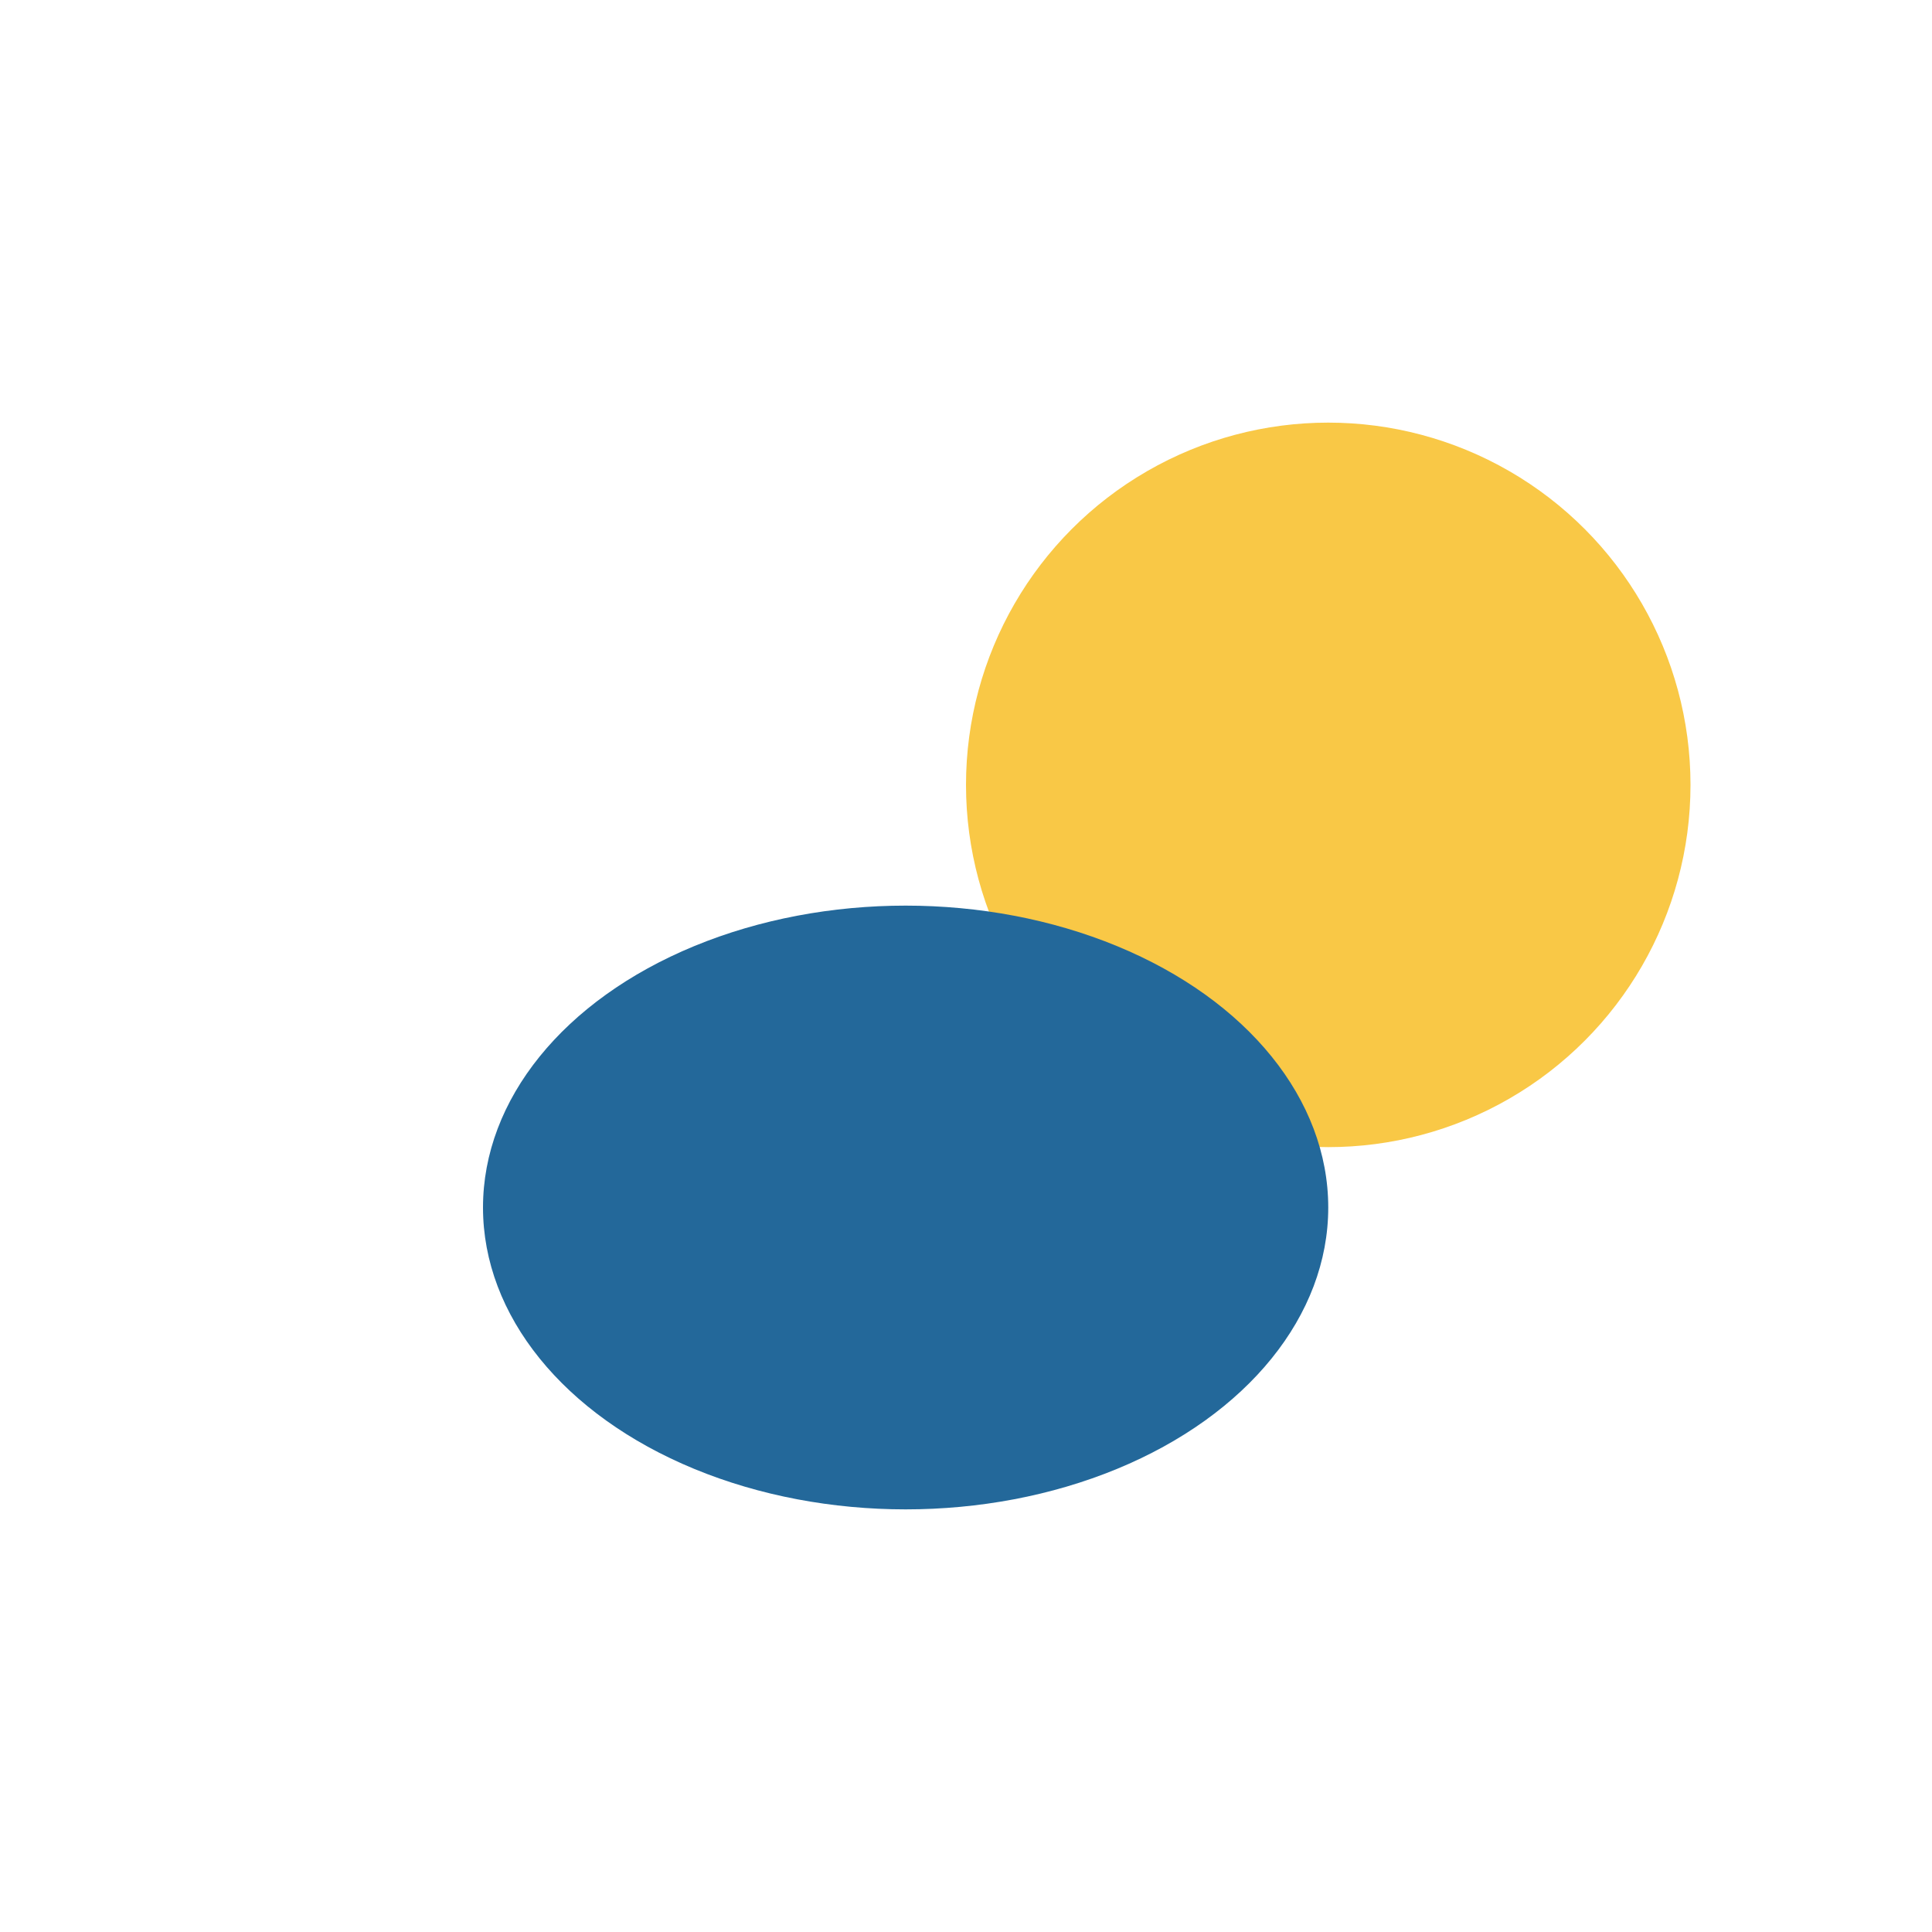
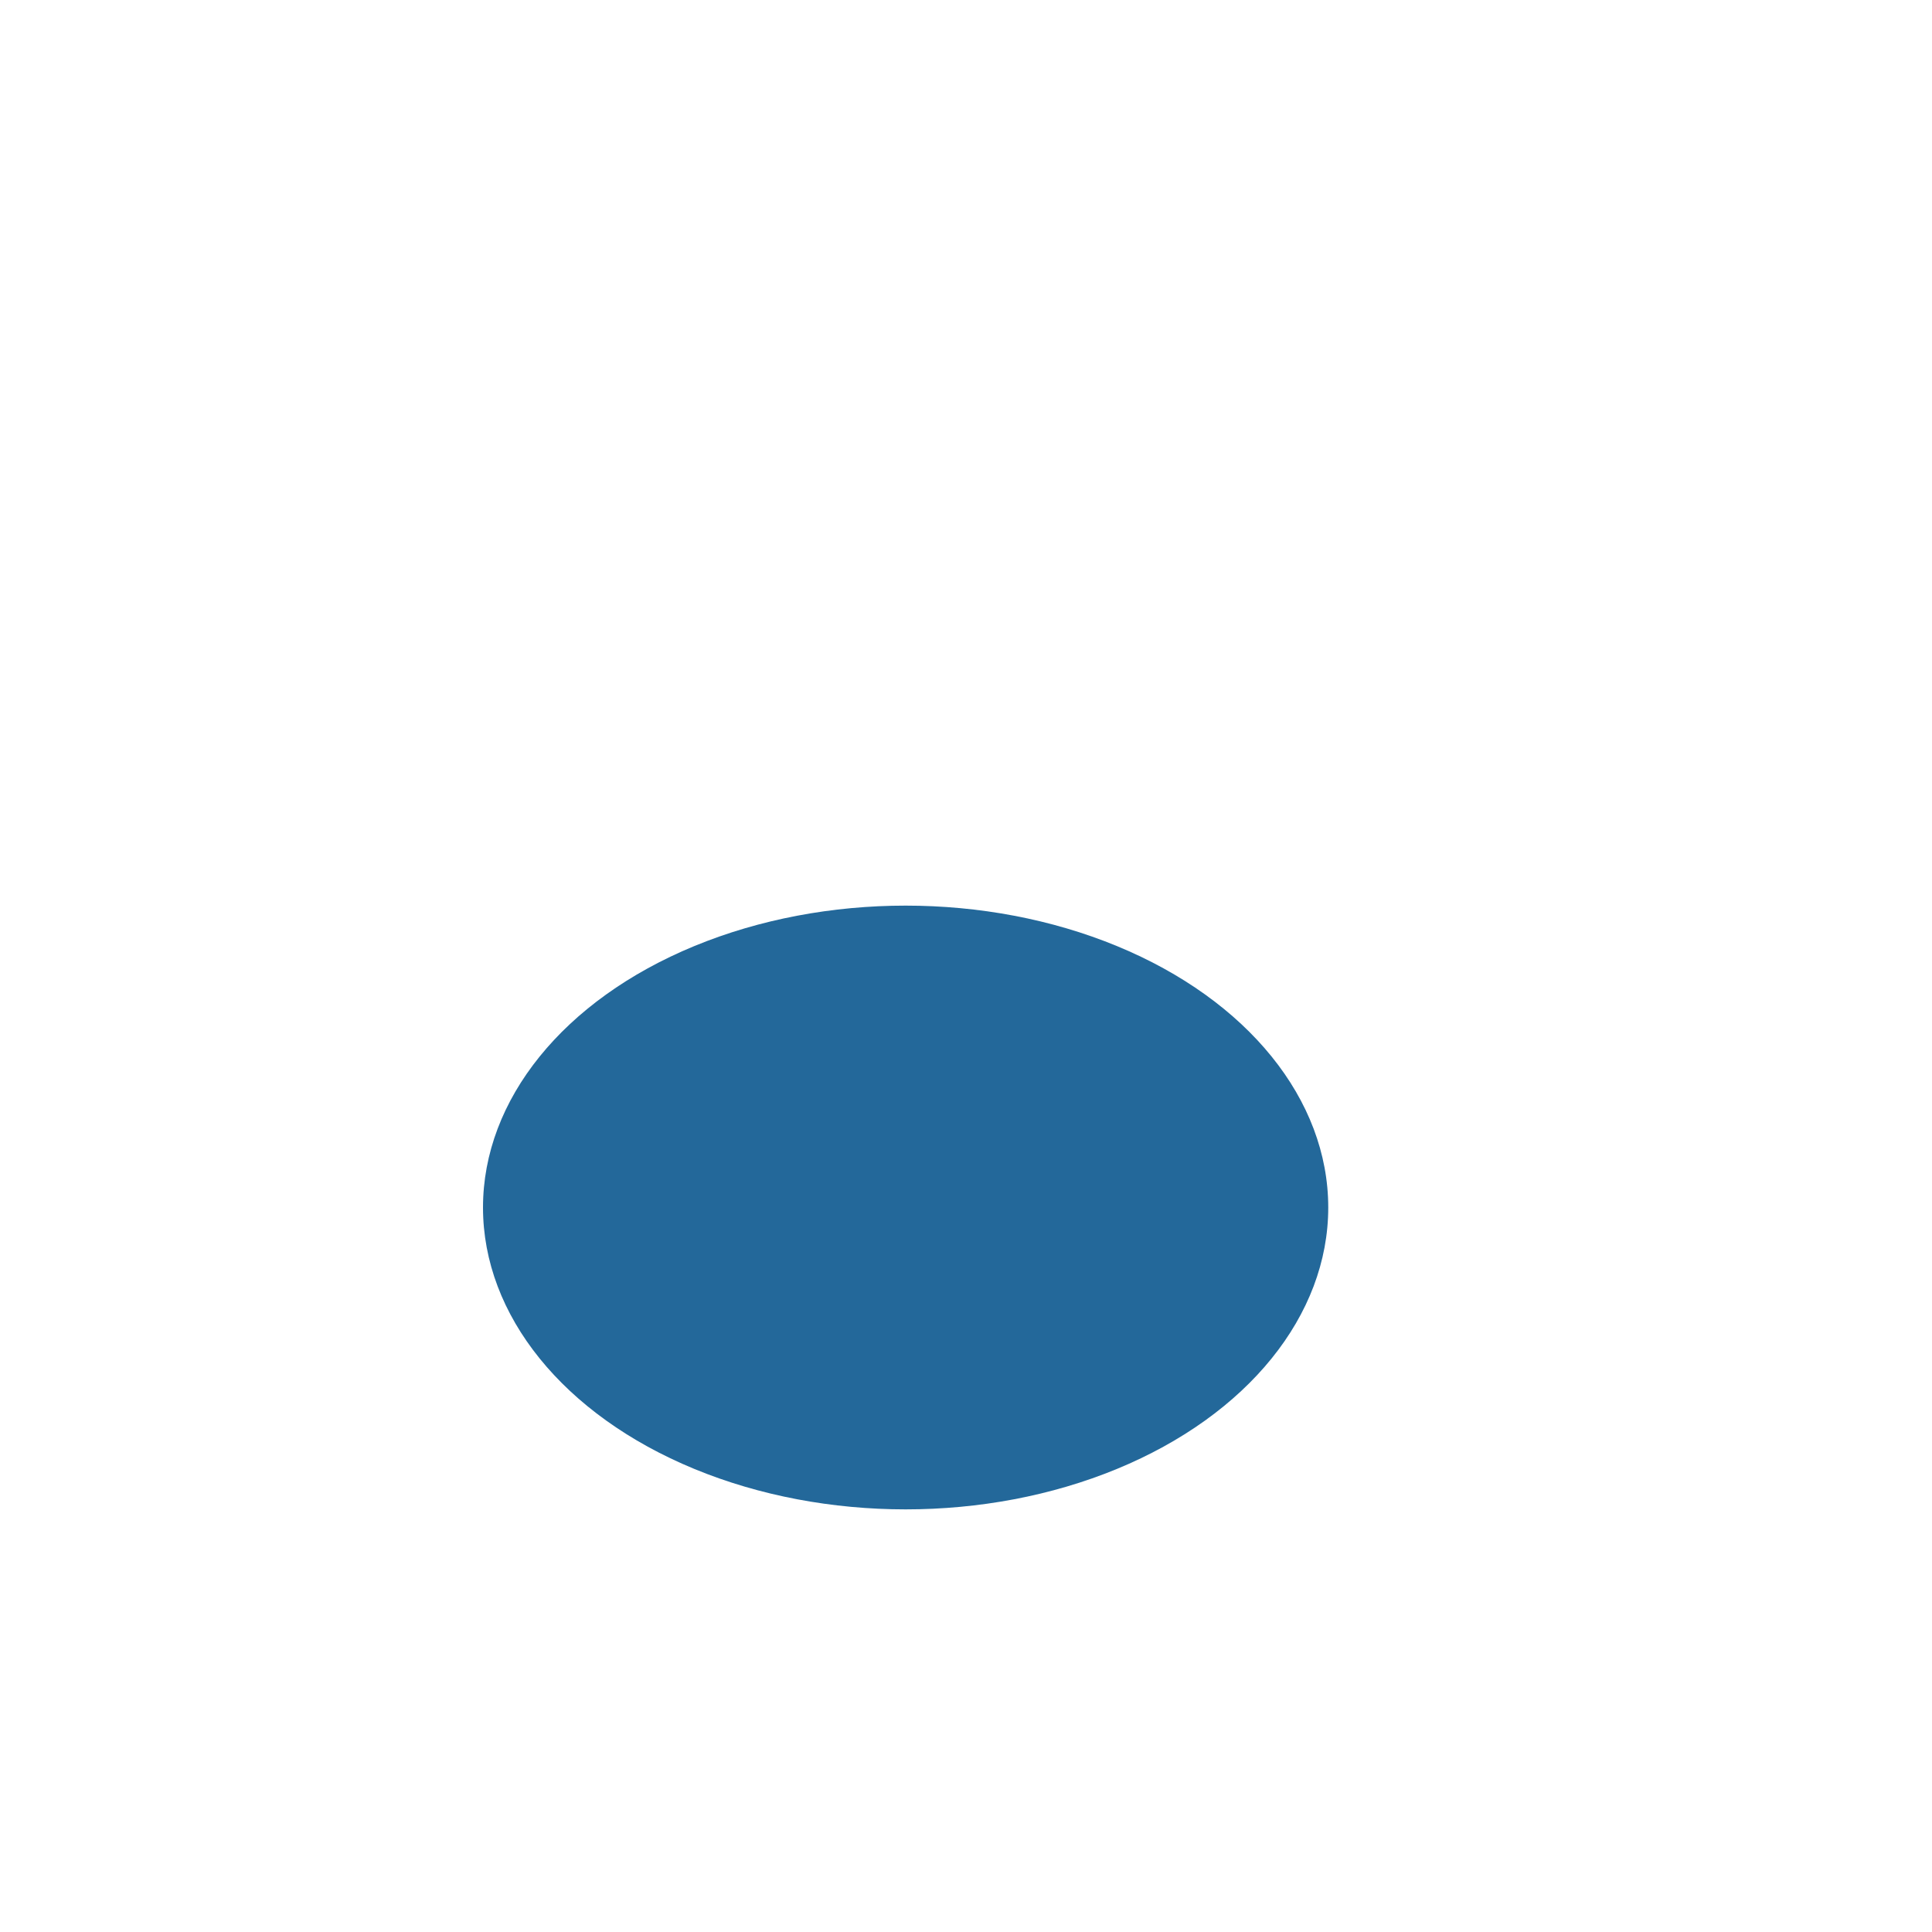
<svg xmlns="http://www.w3.org/2000/svg" width="32" height="32" viewBox="0 0 32 32">
-   <circle cx="22" cy="13" r="6" fill="#F9C846" />
  <ellipse cx="15" cy="20" rx="7" ry="5" fill="#23689A" />
</svg>